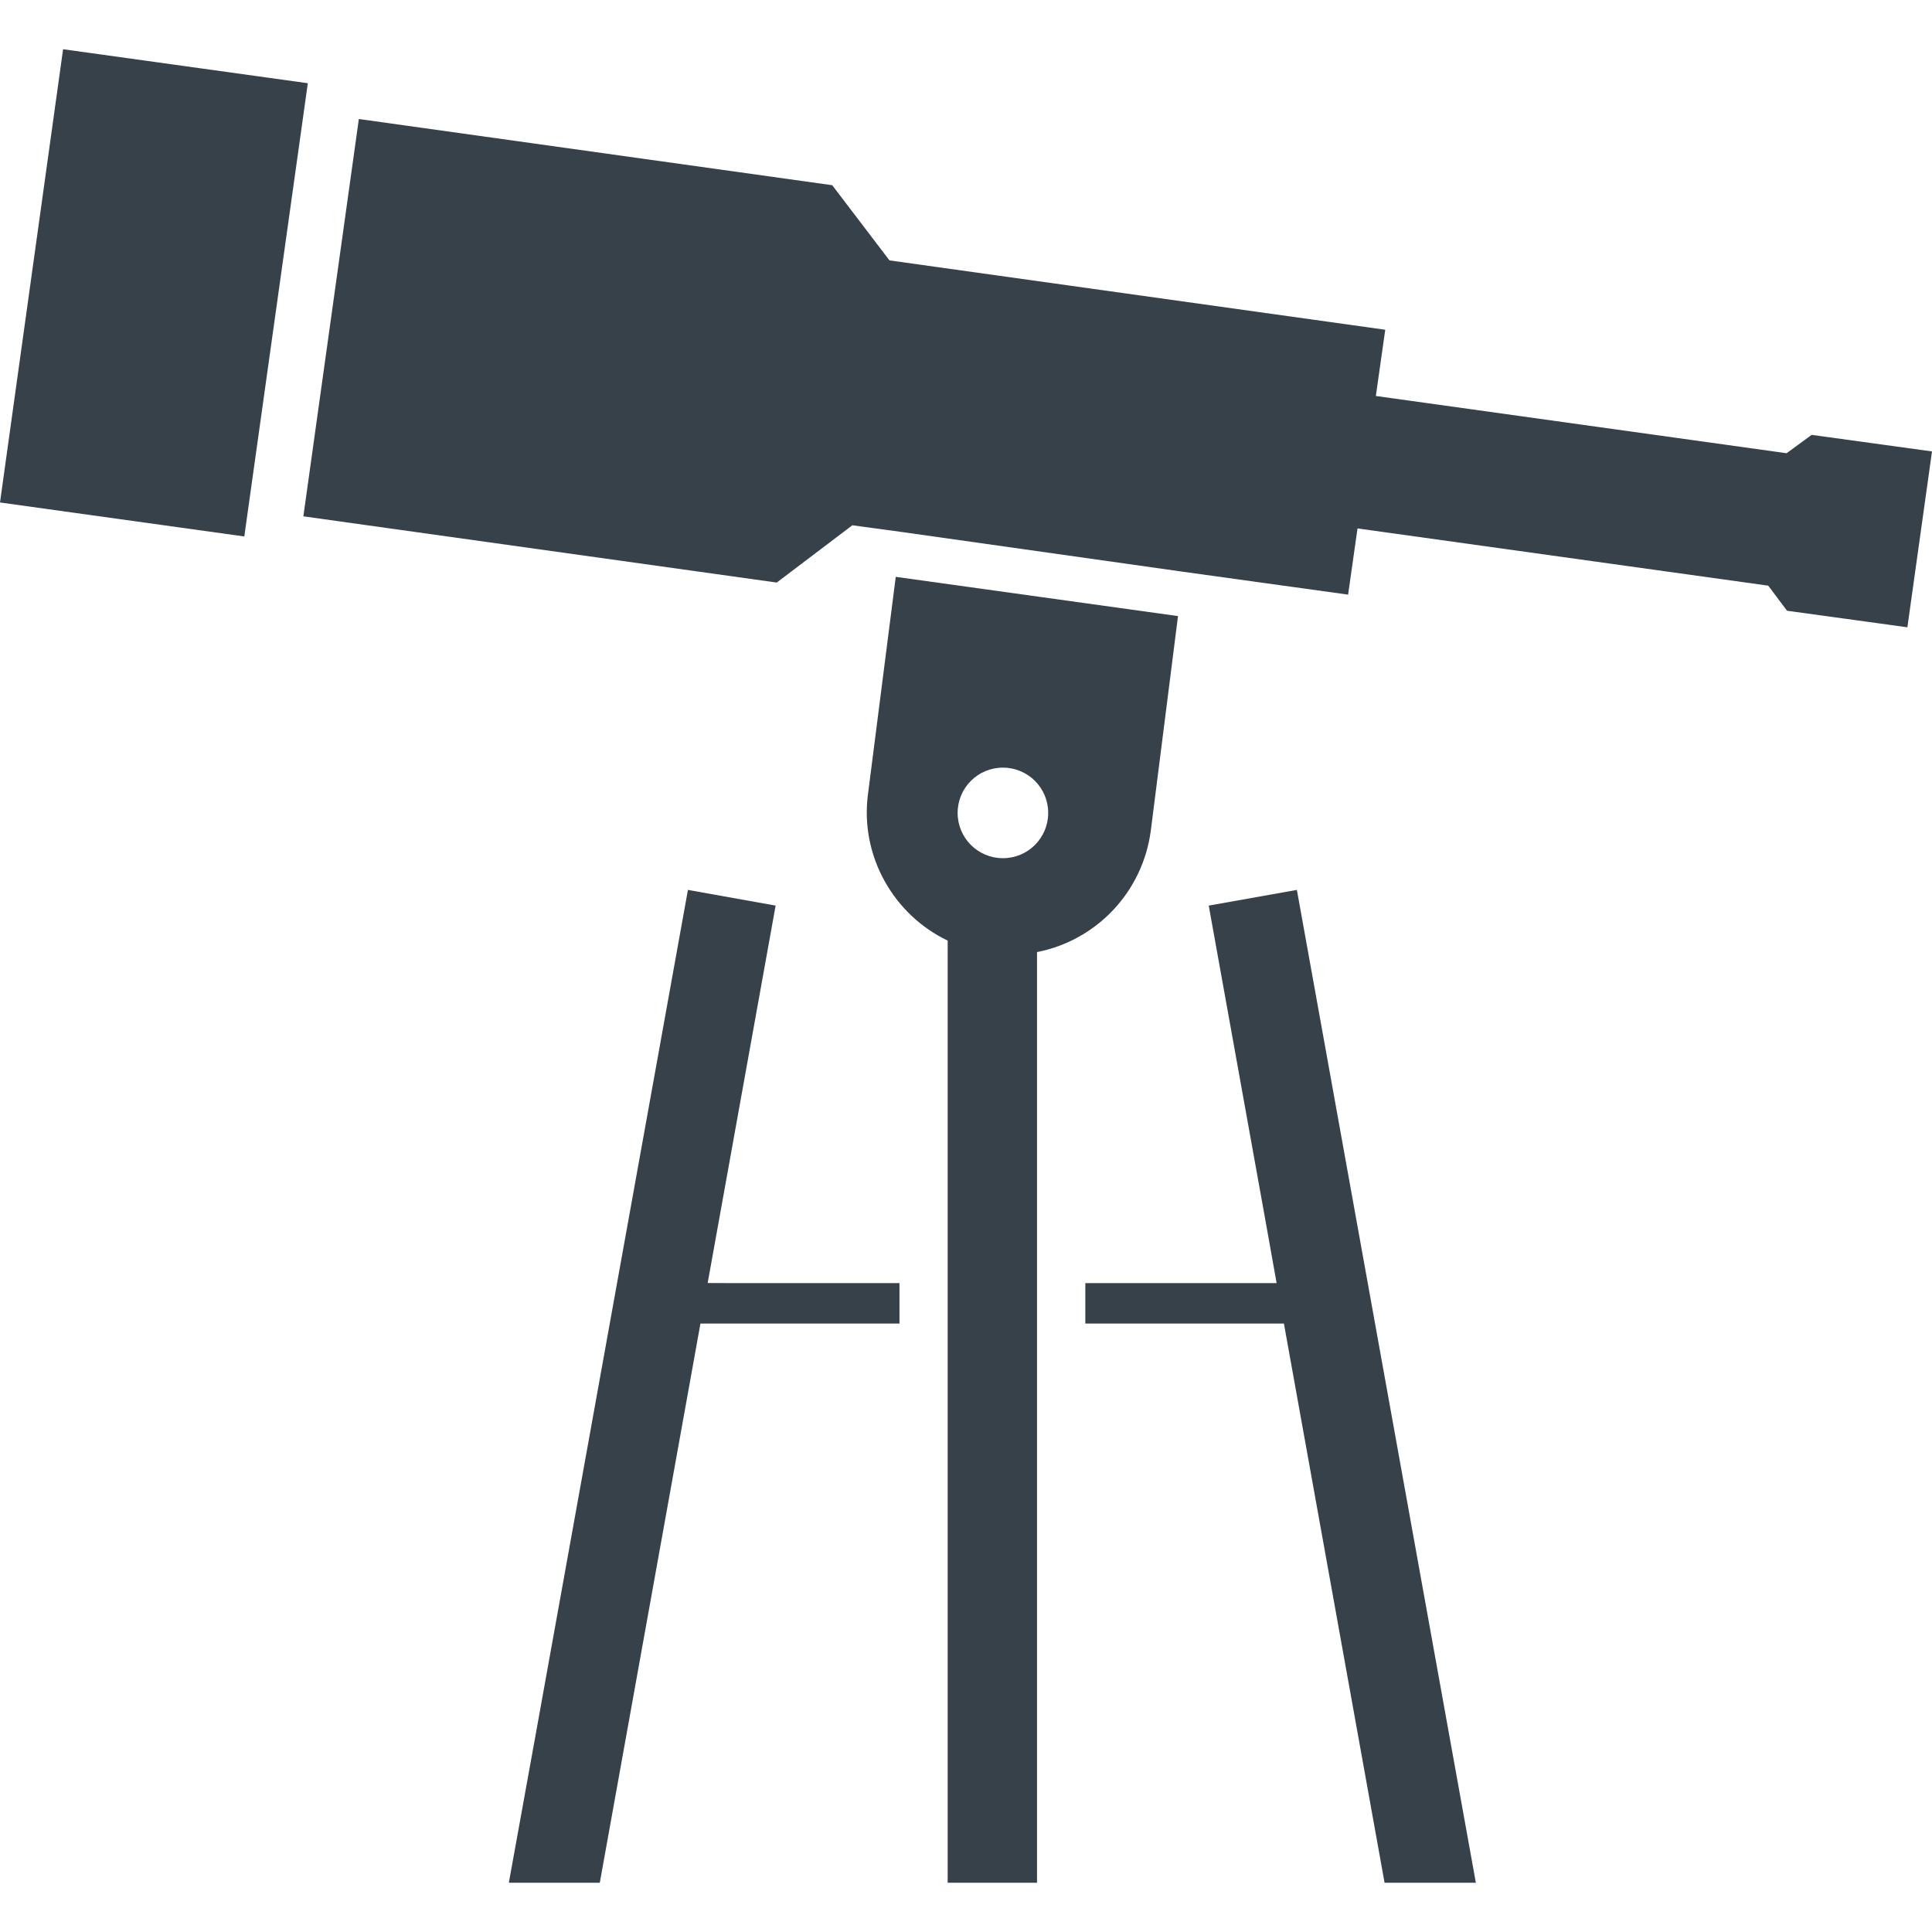
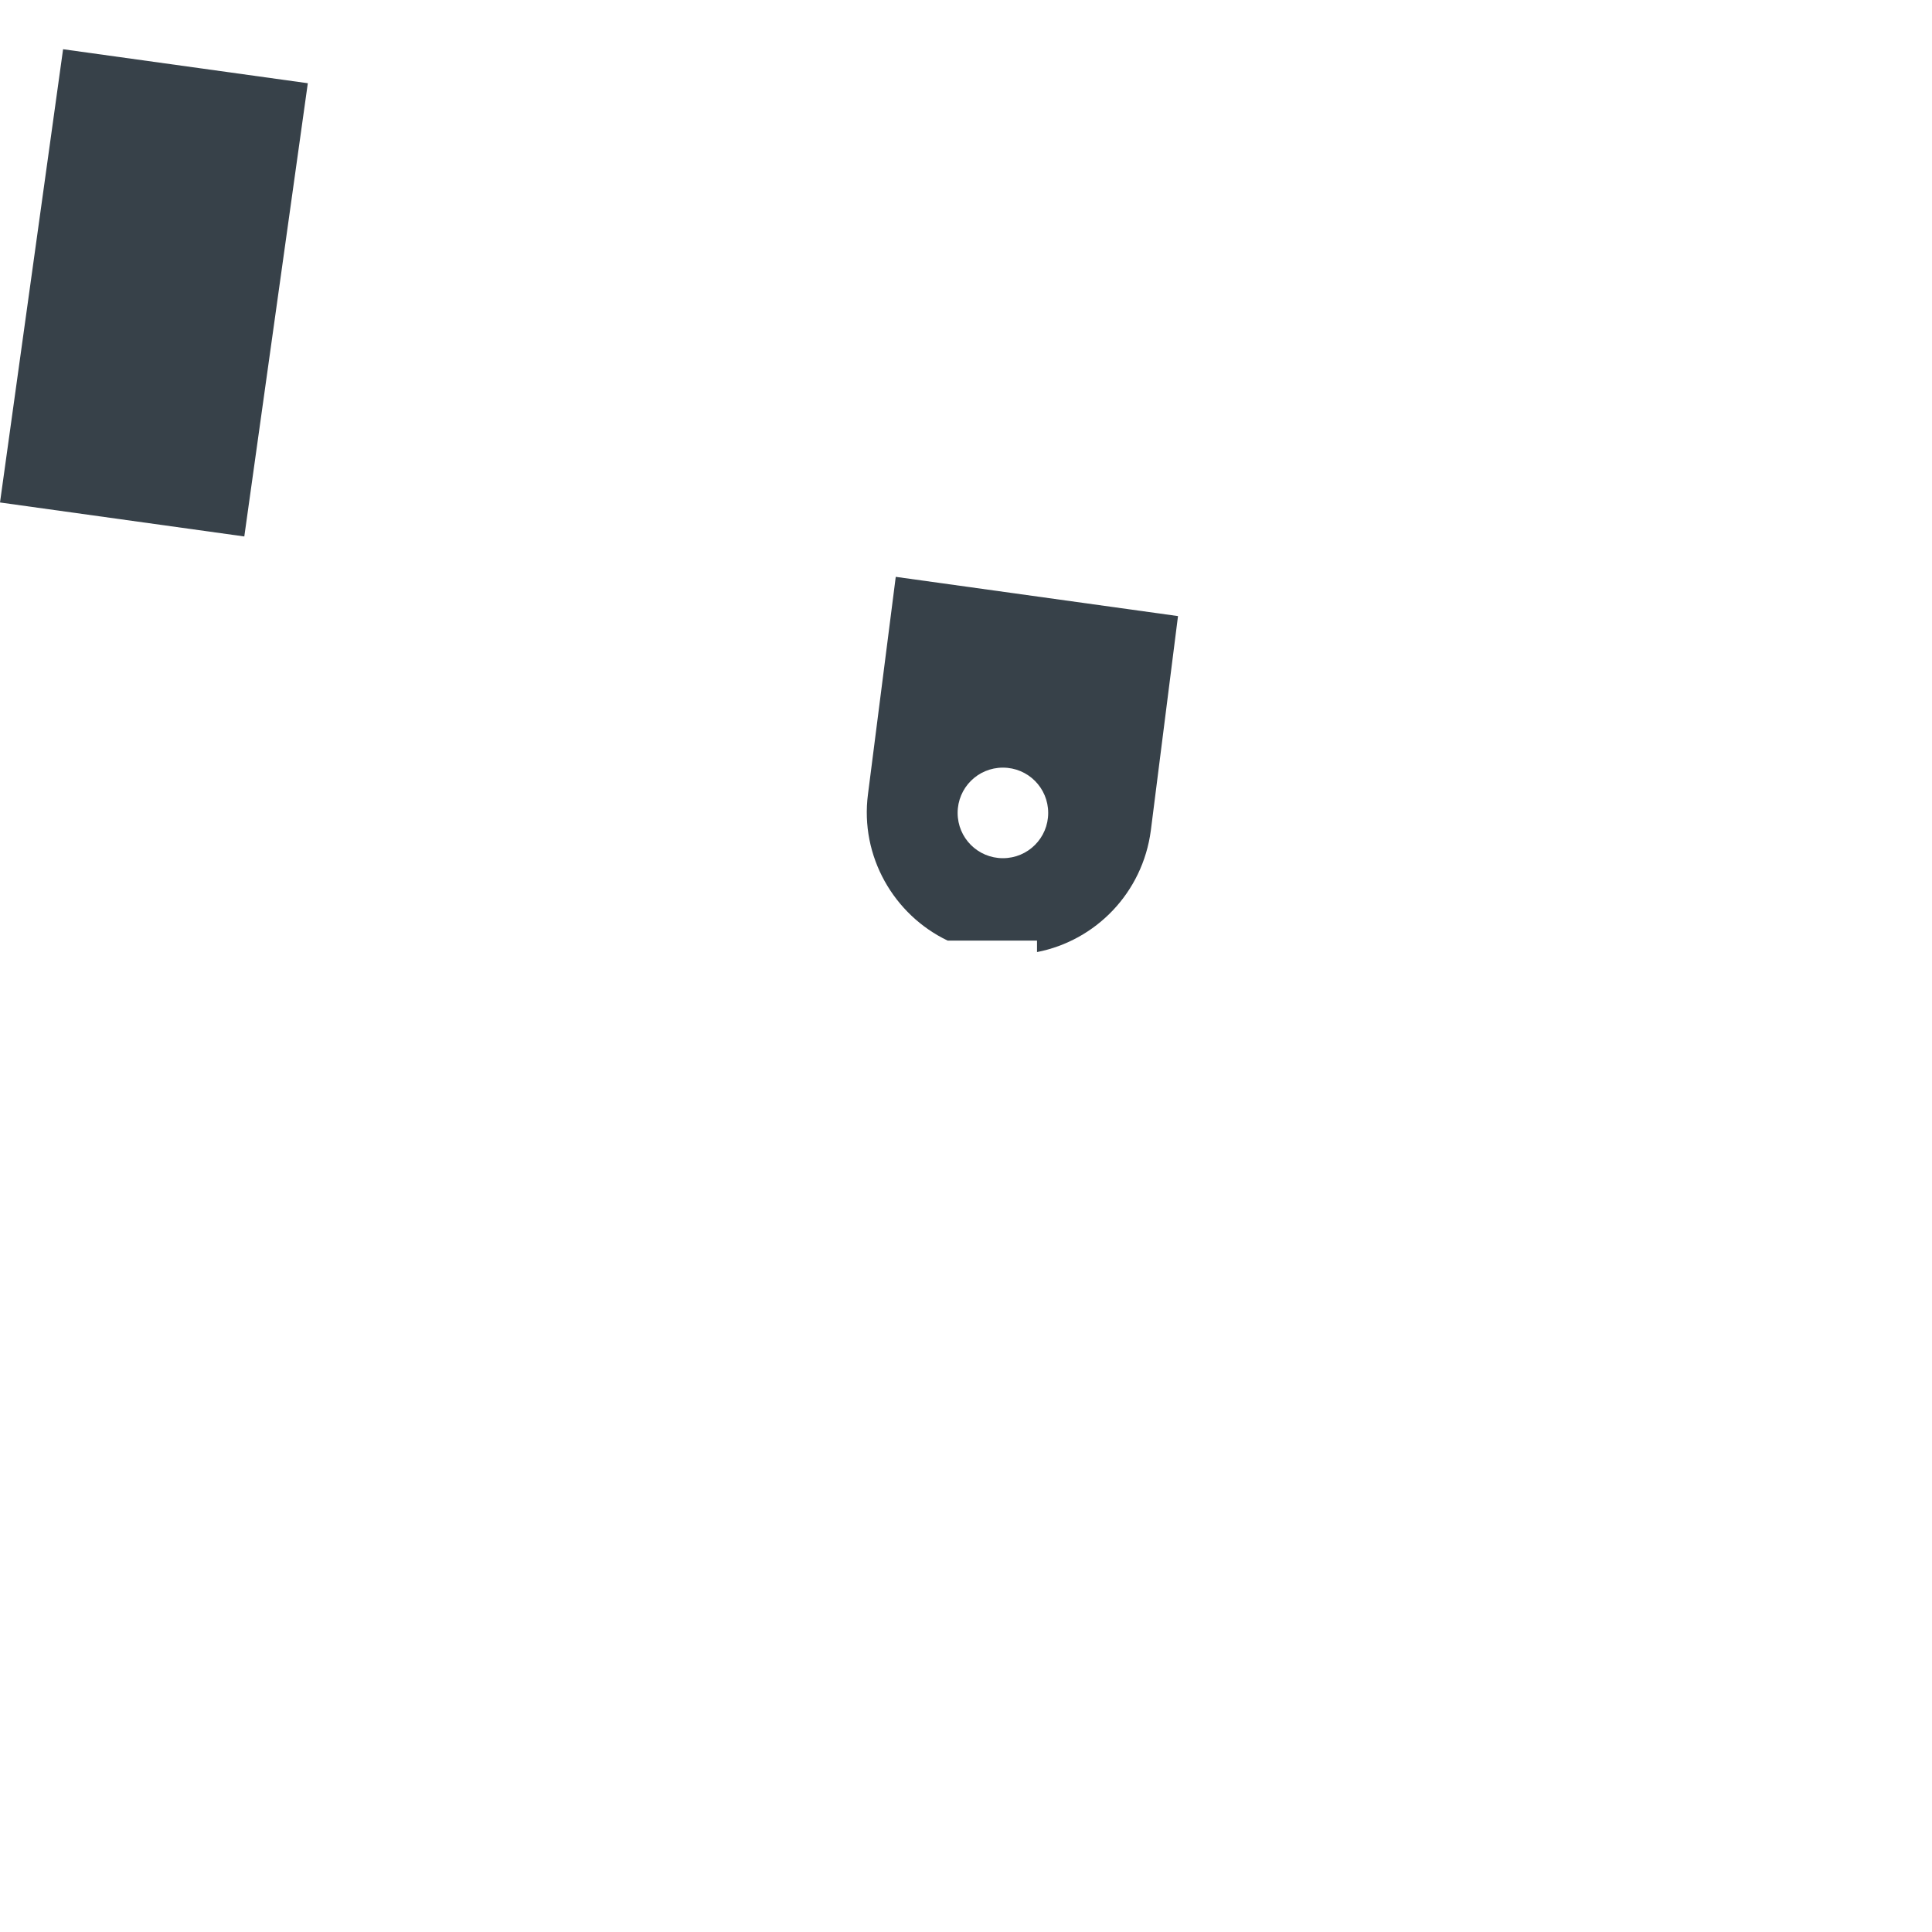
<svg xmlns="http://www.w3.org/2000/svg" version="1.1" id="_x31_0" x="0px" y="0px" viewBox="0 0 512 512" style="enable-background:new 0 0 512 512;" xml:space="preserve">
  <style type="text/css">
	.st0{fill:#374149;}
</style>
  <g>
-     <polygon class="st0" points="187.539,340.012 205.492,240.308 205.523,240.148 205.519,240.148 205.55,239.992 182.309,235.836    142.129,458.73 134.875,498.797 134.906,498.797 134.879,498.953 158.95,498.953 185.625,350.75 237.883,350.75 238.203,350.75    238.203,350.75 238.367,350.75 238.367,340.039 194.543,340.039  " />
-     <polygon class="st0" points="320.328,239.992 335.683,325.273 338.317,340.039 287.625,340.039 287.625,350.75 340.25,350.75    366.926,498.953 391.117,498.953 343.687,235.836  " />
-     <path class="st0" d="M304.984,220.07l7.199-56.801l-73.965-10.285l-0.679-0.094l0,0l-0.156-0.02l-7.36,57.598   c-2.16,16.481,6.883,32,21.118,38.801v249.68h23.679V252.308C290.422,249.269,302.82,236.551,304.984,220.07z M277.782,215.43   c0,6.64-5.36,12-12,12c-6.641,0-12-5.36-12-12c0-6.641,5.359-12,12-12C272.422,203.43,277.782,208.789,277.782,215.43z" />
+     <path class="st0" d="M304.984,220.07l7.199-56.801l-73.965-10.285l-0.679-0.094l0,0l-0.156-0.02l-7.36,57.598   c-2.16,16.481,6.883,32,21.118,38.801h23.679V252.308C290.422,249.269,302.82,236.551,304.984,220.07z M277.782,215.43   c0,6.64-5.36,12-12,12c-6.641,0-12-5.36-12-12c0-6.641,5.359-12,12-12C272.422,203.43,277.782,208.789,277.782,215.43z" />
    <polygon class="st0" points="81.554,22.211 81.554,22.211 81.578,22.055 16.718,13.047 0.07,132.652 0.023,133 0.023,133 0,133.16    64.742,142.168 81.383,23.43  " />
-     <polygon class="st0" points="511.977,119.793 512,119.632 480.106,115.246 473.465,120.109 364.687,104.949 364.614,104.941    367.066,87.652 367.082,87.547 367.082,87.547 367.102,87.387 235.722,69.008 220.547,49.082 95.317,31.57 95.254,31.563    95.254,31.563 95.098,31.539 80.566,135.601 80.414,136.672 80.414,136.672 80.394,136.832 205.844,154.383 225.883,139.203    238.926,140.976 313.625,151.535 357.262,157.582 359.754,140.039 468.602,155.207 473.582,161.852 505.477,166.242    511.953,119.98 511.977,119.793  " />
  </g>
</svg>